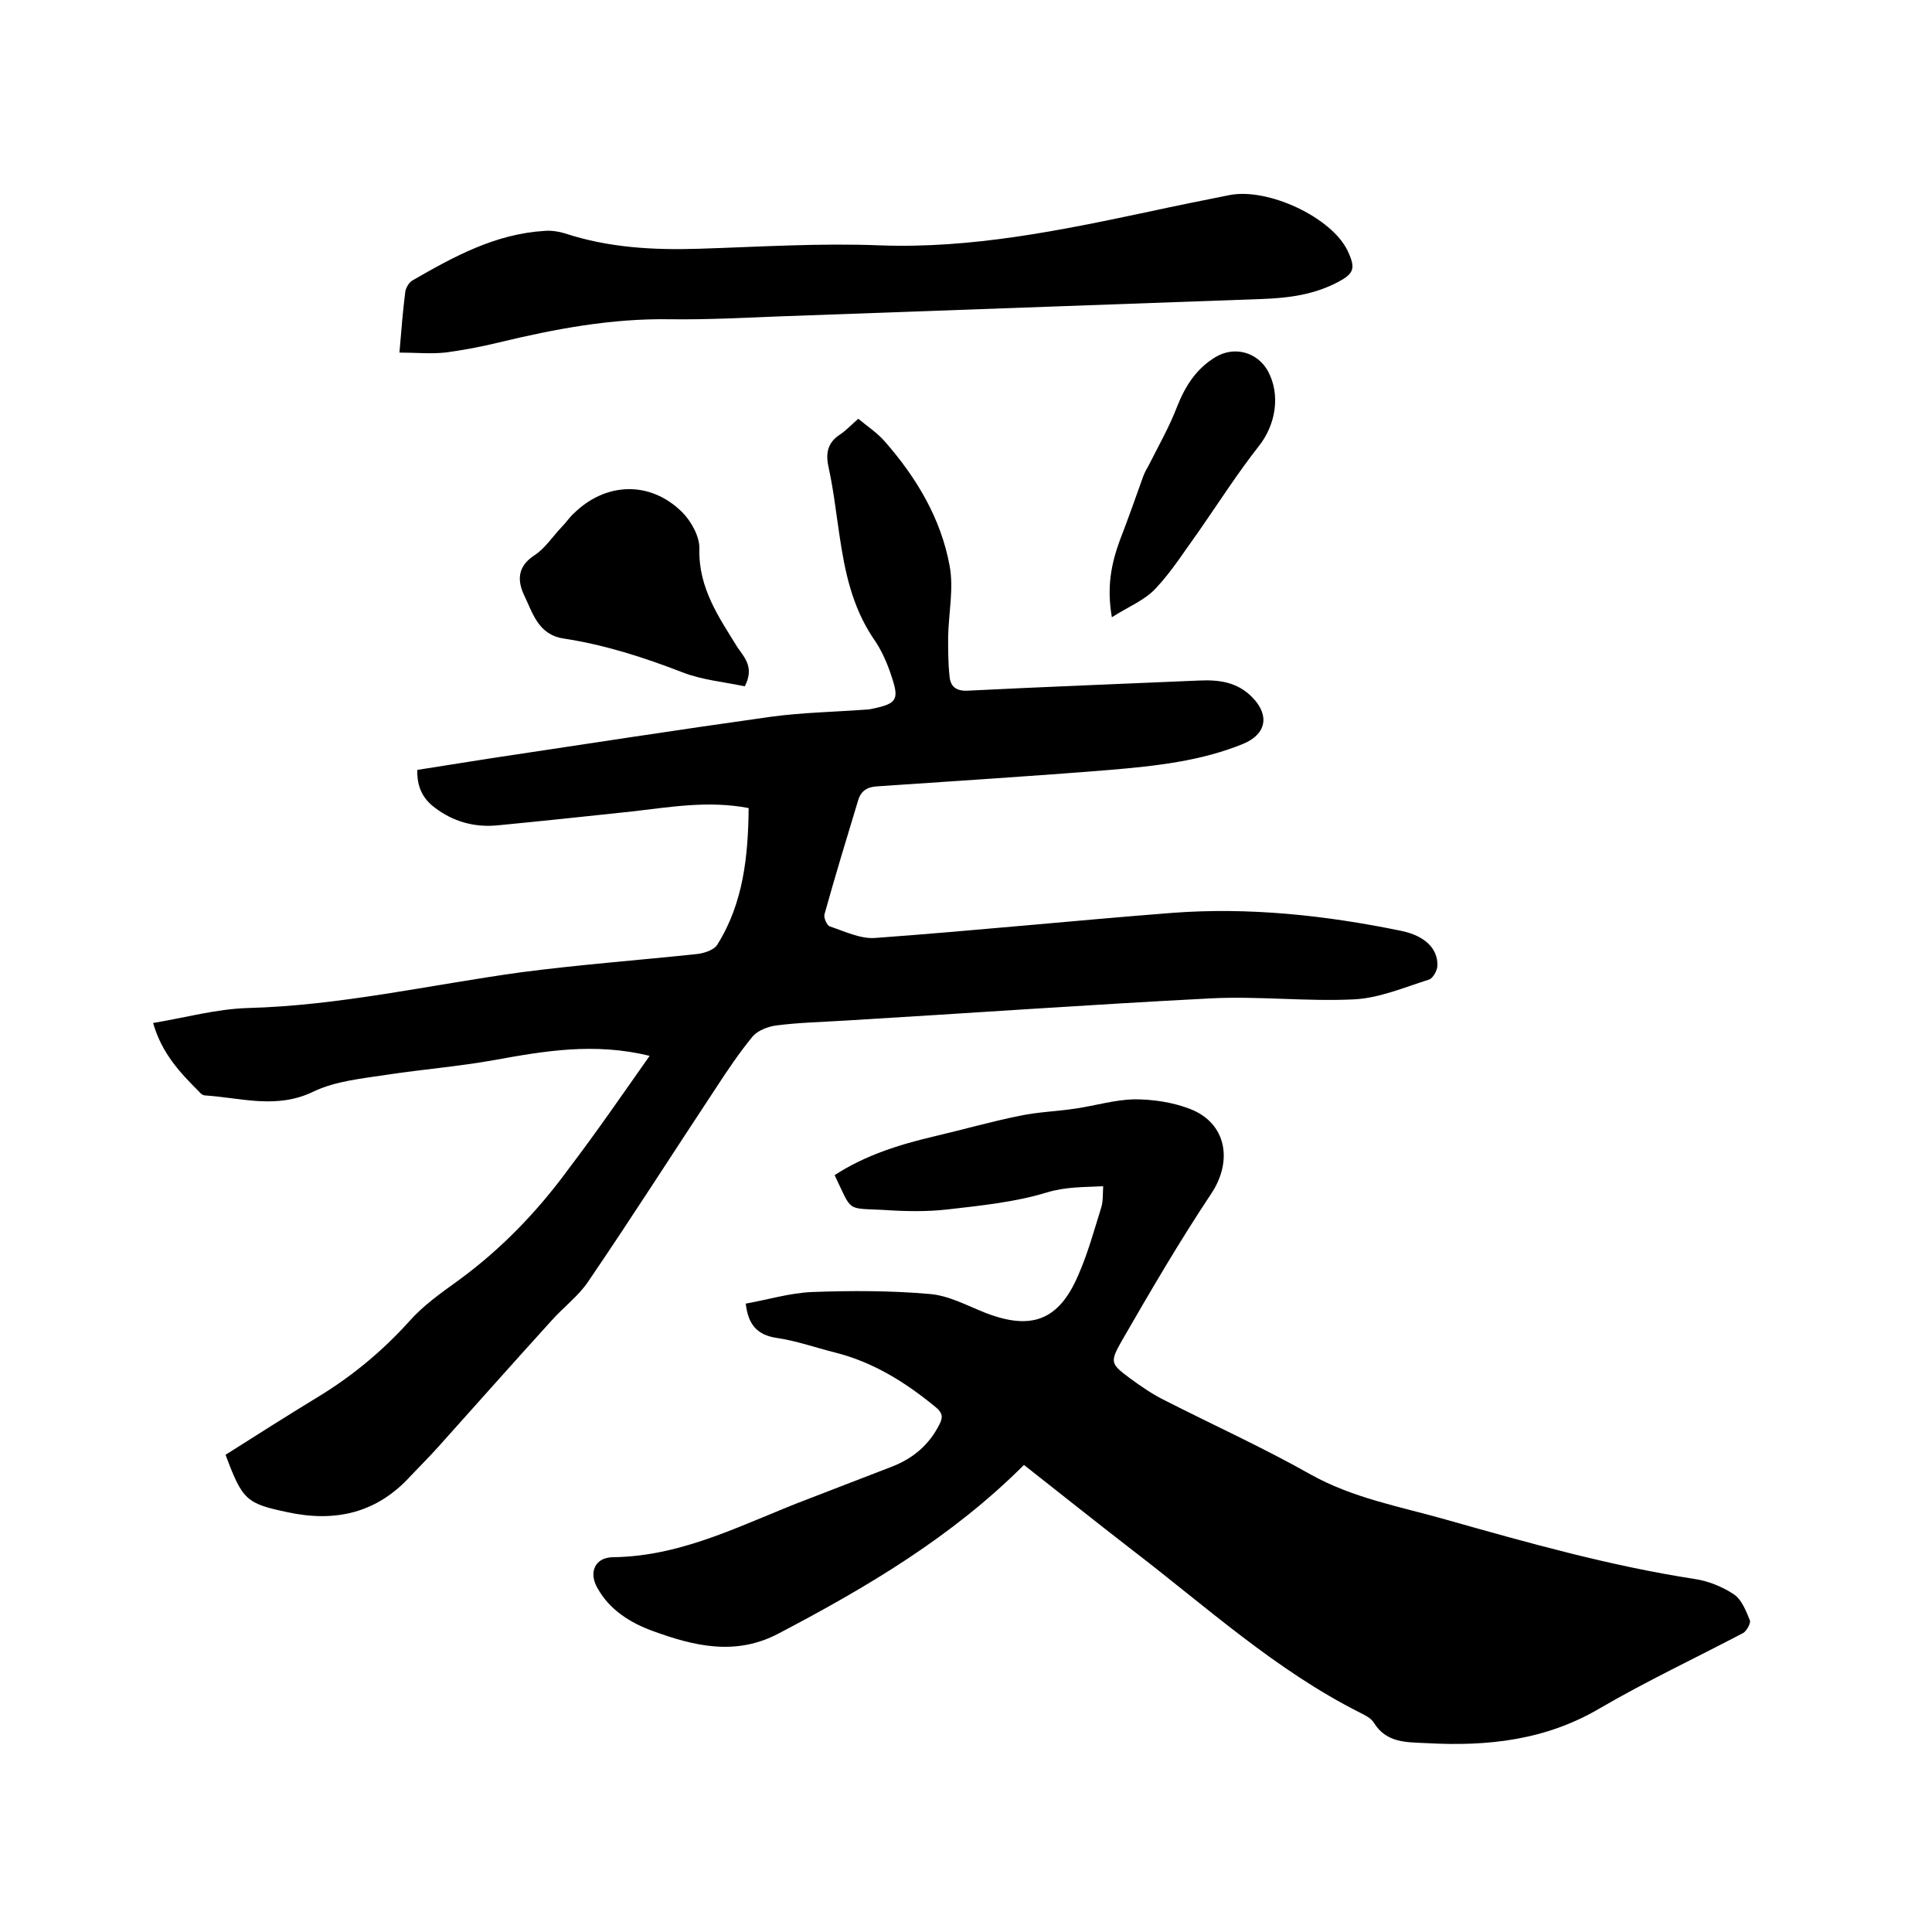
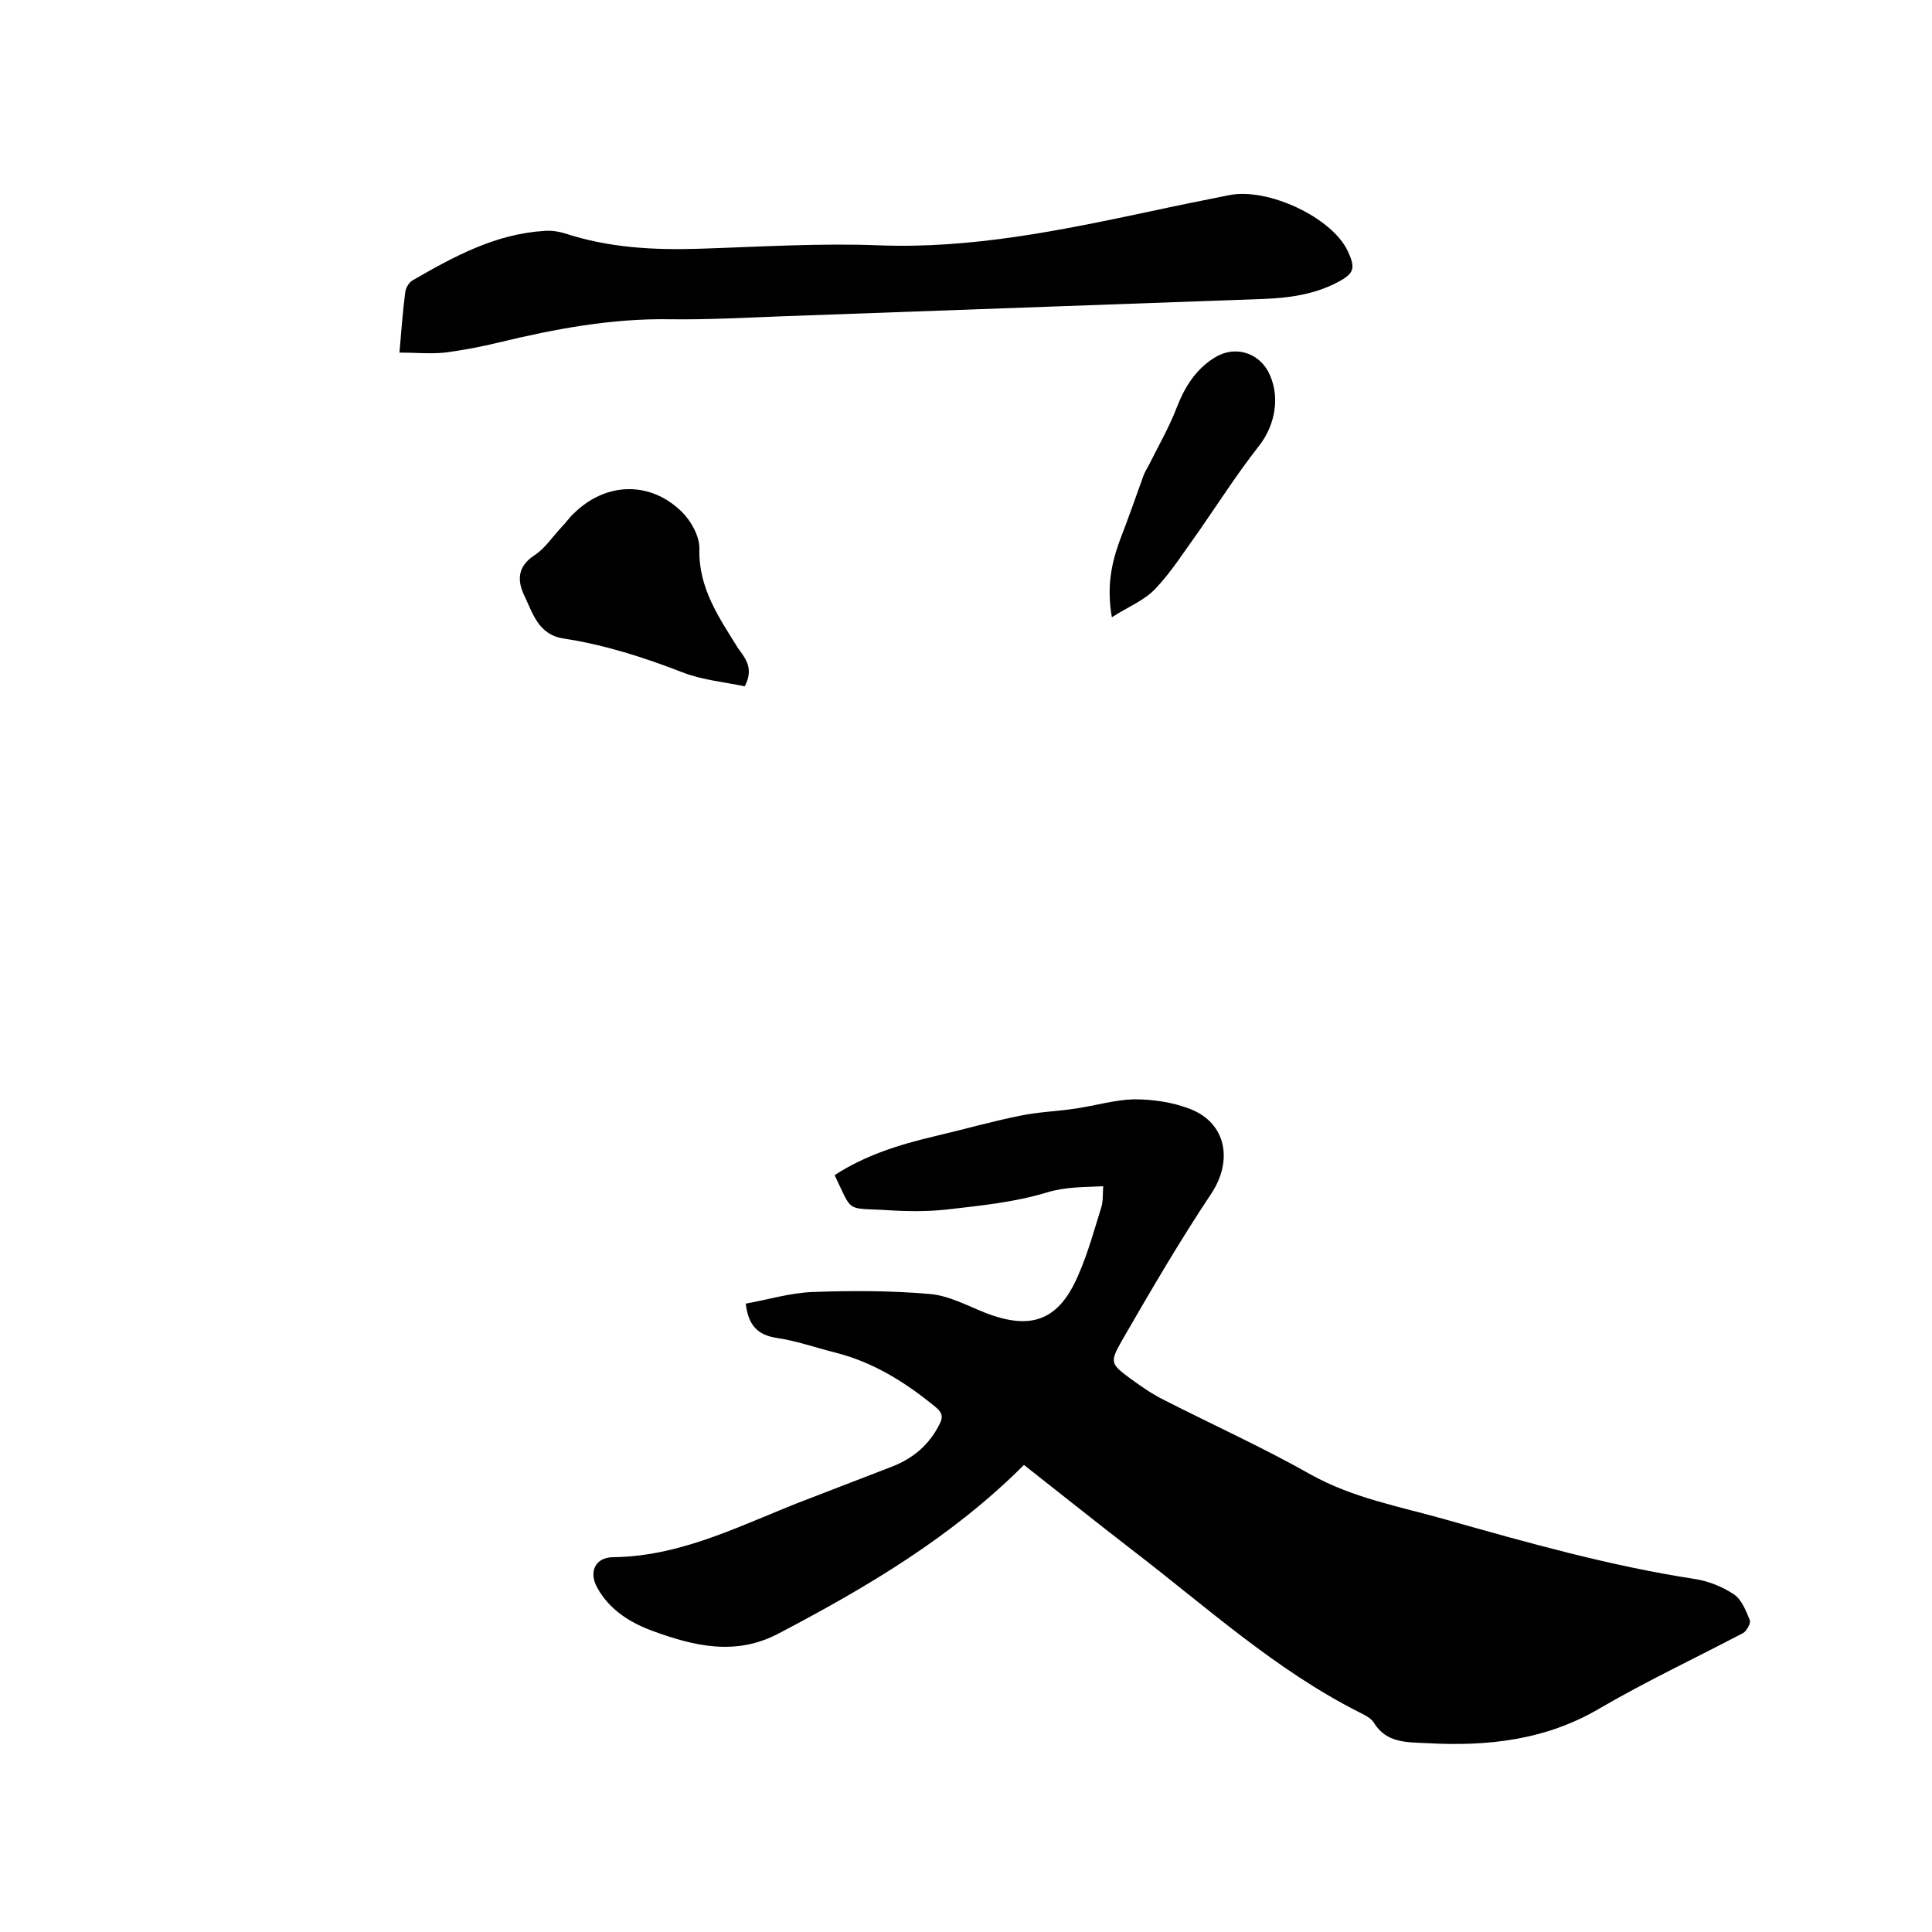
<svg xmlns="http://www.w3.org/2000/svg" enable-background="new 0 0 400 400" viewBox="0 0 400 400">
-   <path d="m134.5 218.6c-11.5-2.8-21.8-1-32.3.9-7.3 1.3-14.7 1.9-22 3-5.2.8-10.7 1.3-15.3 3.5-7.6 3.7-14.9 1.3-22.4.8-.5 0-1-.4-1.3-.8-3.9-3.9-7.7-7.9-9.5-14.2 6.6-1.1 13.1-2.9 19.6-3.1 19.1-.5 37.7-4.8 56.6-7.4 12.2-1.6 24.4-2.5 36.6-3.8 1.4-.2 3.3-.8 4-1.9 5.4-8.6 6.4-18.3 6.5-28.3-8.4-1.6-16.2-.2-24.1.7-9.4 1-18.7 2-28.1 2.9-4.7.4-9-.8-12.8-3.7-2.4-1.8-3.7-4.2-3.6-7.8 5.1-.8 10.1-1.6 15.2-2.4 19.3-2.9 38.7-5.9 58-8.6 6.6-.9 13.3-1 19.9-1.5.4 0 .8-.1 1.3-.2 4.7-1 5.4-1.8 3.9-6.3-.9-2.9-2.2-5.9-4-8.4-4.3-6.5-5.8-13.7-6.9-21.2-.7-4.6-1.2-9.2-2.2-13.8-.7-3-.4-5.3 2.4-7.1 1.2-.8 2.2-1.9 3.7-3.2 1.8 1.5 3.9 2.9 5.4 4.6 6.6 7.5 11.7 16 13.5 25.8.9 4.7-.2 9.8-.3 14.8 0 2.7 0 5.5.3 8.2.2 2 1.3 3 3.7 2.9 15.9-.8 31.9-1.4 47.9-2.1 4.2-.2 8 .3 11.1 3.5 3.6 3.7 2.9 7.6-1.9 9.6-8.8 3.6-18.2 4.6-27.6 5.4-16 1.3-32.1 2.3-48.1 3.4-2.1.1-3.4.9-4 2.8-2.4 7.9-4.8 15.8-7 23.7-.2.7.5 2.3 1.1 2.5 3 1 6.3 2.6 9.3 2.4 20.6-1.5 41.1-3.6 61.6-5.2 15.9-1.2 31.7.5 47.3 3.7 5 1 7.7 3.7 7.6 7.2 0 1-.9 2.6-1.7 2.9-5.1 1.6-10.2 3.8-15.4 4.1-9.9.5-19.9-.7-29.8-.2-25.2 1.3-50.5 3.1-75.7 4.6-4.8.3-9.5.4-14.2 1-1.7.2-3.8 1-4.9 2.2-2.8 3.4-5.3 7.1-7.7 10.8-8.8 13.3-17.4 26.8-26.4 40-2 3-5.1 5.3-7.6 8.1-7.9 8.7-15.7 17.5-23.5 26.2-1.8 2-3.8 4-5.7 6-7 7.7-15.6 9.6-25.4 7.5-8.6-1.8-9.4-2.5-12.9-11.9 6.3-4 12.6-8 19-11.9 7.1-4.3 13.4-9.5 19-15.7 2.9-3.3 6.6-5.9 10.2-8.5 8.9-6.5 16.4-14.3 22.9-23.2 5.7-7.5 11-15.2 16.7-23.3z" />
  <path d="m212 303.3c-14.9 14.9-32.5 25.3-50.8 34.9-8.9 4.7-17.5 2.6-26-.5-4.7-1.7-9-4.4-11.5-8.9-1.9-3.3-.5-6.4 3.3-6.4 14.8-.2 27.4-7.2 40.7-12.2 5.7-2.2 11.4-4.4 17.1-6.6 4.3-1.7 7.6-4.5 9.7-8.7.8-1.5.6-2.4-.7-3.5-6.3-5.2-13-9.4-21-11.4-4-1-7.9-2.4-12-3-4-.6-5.9-2.7-6.4-7.1 4.5-.8 9.1-2.2 13.7-2.4 8.1-.3 16.3-.3 24.3.4 4 .3 7.8 2.4 11.6 3.9 9.5 3.7 15.2 1.6 19.2-7.7 2-4.5 3.3-9.3 4.8-14.1.4-1.3.3-2.7.4-4.4-4.1.2-7.8.1-11.7 1.3-6.6 2-13.6 2.7-20.5 3.5-4.4.5-8.9.4-13.3.1-7.8-.4-6.4.5-10.1-7.2 6.3-4.1 13.3-6.3 20.5-8 6-1.4 11.9-3.1 17.9-4.3 3.8-.8 7.7-.9 11.6-1.5 4-.6 8-1.8 12-1.9 3.9 0 8 .6 11.6 2 7.5 2.9 8.9 10.7 4.4 17.5-6.6 9.9-12.6 20.2-18.6 30.6-2.5 4.4-2.2 4.7 1.8 7.7 2.2 1.6 4.5 3.2 6.9 4.4 10.2 5.2 20.6 9.9 30.5 15.5 8.8 4.9 18.4 6.6 27.9 9.3 17 4.8 34 9.6 51.5 12.3 2.8.4 5.8 1.6 8.2 3.2 1.6 1.1 2.5 3.4 3.3 5.4.2.6-.7 2.2-1.4 2.6-9.9 5.2-20.1 10-29.7 15.6-11.2 6.6-23.2 7.9-35.8 7.2-4.2-.2-8.4 0-11-4.3-.6-.9-1.8-1.5-2.8-2-17.5-8.8-31.8-21.9-47.2-33.7-7.5-5.8-14.9-11.7-22.4-17.6z" />
  <path d="m82.7 73c.4-4.7.7-8.6 1.2-12.5.1-.9.8-2.1 1.6-2.5 8.5-4.9 17.1-9.6 27.3-10.2 1.3-.1 2.8.1 4.1.5 9.1 3 18.4 3.5 27.9 3.2 12.5-.4 25-1.2 37.4-.7 19 .7 37.4-3.1 55.8-7 5.5-1.2 11-2.3 16.5-3.4 8-1.6 21.2 4.6 24.5 11.5 1.7 3.6 1.4 4.7-2 6.5-4.9 2.6-10.2 3.3-15.6 3.5-33.3 1.2-66.6 2.4-99.9 3.6-7.6.3-15.2.7-22.8.6-12.1-.2-23.8 2-35.4 4.8-3.7.9-7.4 1.6-11.2 2.1-3.1.3-6 0-9.4 0z" />
  <path d="m154.2 142.1c-4.2-.9-8.8-1.3-12.9-2.9-8-3.1-16.1-5.7-24.6-7-5.3-.8-6.4-5.3-8.2-9-1.4-3-1.4-5.9 2.1-8.2 2.2-1.4 3.8-3.9 5.7-5.9.9-.9 1.6-2 2.5-2.8 6.6-6.5 15.8-6.8 22.4-.3 1.9 1.9 3.7 5.1 3.6 7.7-.2 8.1 4.1 14.2 8 20.5 1.6 2.2 3.3 4.2 1.4 7.9z" />
  <path d="m230.2 127.8c-1.1-6.3-.1-11.1 1.6-15.8 1.7-4.4 3.3-8.9 4.9-13.4.3-.8.7-1.5 1.1-2.2 2-4 4.3-8 5.9-12.2 1.7-4.3 4-7.9 8-10.3 3.9-2.3 8.6-1 10.8 2.9 2.7 5 1.6 11.2-1.9 15.6-4.4 5.6-8.3 11.7-12.4 17.6-2.9 4-5.6 8.3-8.9 11.8-2.3 2.5-5.7 3.8-9.1 6z" />
</svg>